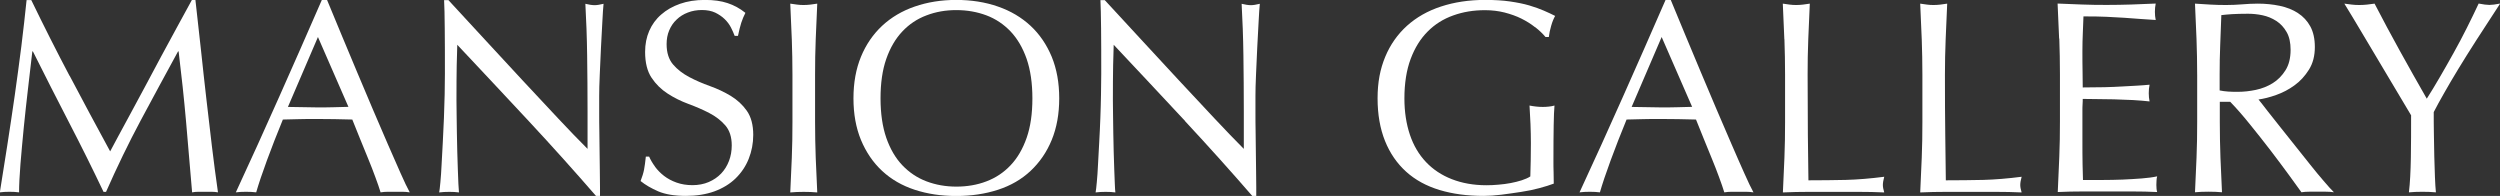
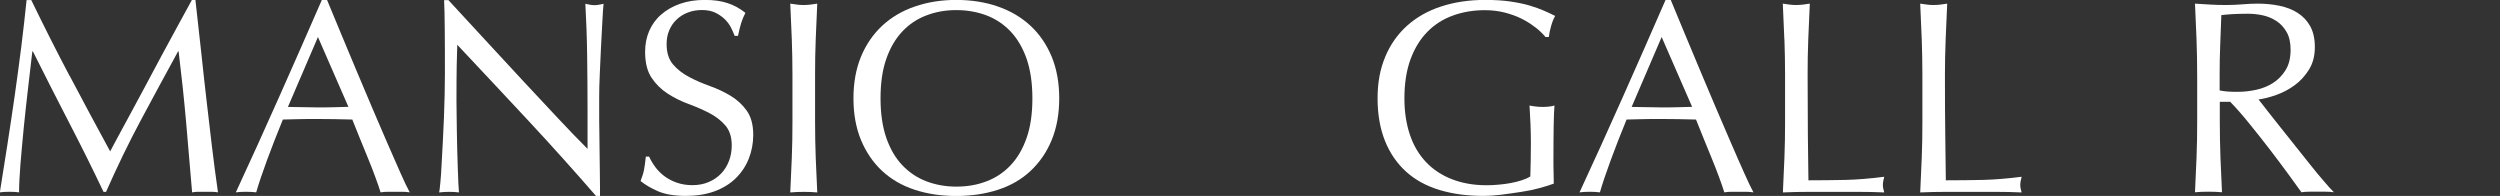
<svg xmlns="http://www.w3.org/2000/svg" id="_レイヤー_2" data-name="レイヤー_2" viewBox="0 0 309.33 24.24">
  <rect x="0" y="0" width="309.33" height="24.24" fill="#333333" stroke="none" />
  <defs>
    <style>
      .cls-1 {
        fill: #fff;
      }
    </style>
  </defs>
  <g id="_レイヤー_1-2" data-name="レイヤー_1">
    <g>
      <path class="cls-1" d="M8.62,9.38c1.6,3.04,3.27,6.15,5.01,9.35.23-.43.56-1.05.99-1.85.43-.8.93-1.73,1.5-2.77.57-1.04,1.17-2.17,1.82-3.38.65-1.21,1.3-2.44,1.97-3.69.67-1.25,1.33-2.47,1.99-3.67.66-1.2,1.27-2.32,1.84-3.37h.44c.25,2.18.48,4.28.7,6.31.21,2.03.44,4.02.66,5.98.23,1.96.45,3.9.68,5.81s.48,3.81.75,5.7c-.27-.05-.54-.07-.8-.07h-1.6c-.26,0-.53.02-.8.07-.25-3.02-.5-5.94-.75-8.77-.25-2.83-.56-5.72-.92-8.67h-.07c-1.56,2.86-3.1,5.7-4.61,8.52-1.51,2.82-2.94,5.78-4.3,8.86h-.31c-1.36-2.86-2.78-5.72-4.27-8.59s-2.97-5.8-4.47-8.79h-.07c-.16,1.41-.33,2.93-.53,4.57-.19,1.64-.37,3.26-.53,4.86-.16,1.6-.29,3.11-.41,4.52-.11,1.42-.17,2.58-.17,3.49-.36-.05-.76-.07-1.19-.07s-.83.02-1.19.07c.29-1.84.6-3.78.92-5.81.32-2.04.62-4.09.92-6.15.29-2.06.57-4.1.82-6.1.25-2.01.46-3.91.65-5.73h.58c1.56,3.22,3.14,6.35,4.74,9.38Z" />
      <path class="cls-1" d="M50.69,23.8c-.32-.05-.62-.07-.9-.07h-1.8c-.28,0-.58.02-.9.07-.16-.52-.37-1.15-.65-1.89-.27-.74-.57-1.51-.9-2.31-.33-.8-.66-1.62-1-2.45-.34-.83-.66-1.62-.95-2.36-.73-.02-1.46-.04-2.21-.05-.75,0-1.5-.02-2.24-.02-.7,0-1.39,0-2.07.02-.68.01-1.37.03-2.07.05-.73,1.77-1.38,3.45-1.97,5.05-.59,1.6-1.03,2.92-1.33,3.96-.39-.05-.8-.07-1.26-.07s-.87.02-1.26.07c1.84-3.97,3.63-7.91,5.37-11.83,1.75-3.92,3.5-7.91,5.27-11.97h.65c.54,1.31,1.13,2.74,1.77,4.27.63,1.53,1.28,3.08,1.94,4.64s1.31,3.12,1.97,4.66c.66,1.54,1.27,2.97,1.85,4.3s1.1,2.51,1.56,3.55c.46,1.04.84,1.84,1.14,2.38ZM35.63,13.23c.59,0,1.2.01,1.84.03.63.02,1.25.03,1.84.03.63,0,1.27,0,1.9-.02s1.27-.03,1.9-.05l-3.77-8.64-3.71,8.64Z" />
      <path class="cls-1" d="M65.42,14.98c-2.95-3.16-5.89-6.31-8.84-9.44-.02.64-.05,1.49-.07,2.55-.02,1.07-.03,2.52-.03,4.35,0,.48,0,1.07.02,1.77.01.7.02,1.44.03,2.21.01.77.03,1.55.05,2.35.02.79.04,1.53.07,2.21.02.68.04,1.28.07,1.79s.05.86.07,1.04c-.36-.05-.76-.07-1.19-.07-.45,0-.87.02-1.26.07.04-.23.1-.65.15-1.26.06-.61.11-1.34.15-2.19.04-.85.1-1.77.15-2.77s.1-1.99.14-2.99c.03-1,.06-1.97.09-2.92.02-.95.03-1.8.03-2.55,0-2.18,0-4.04-.02-5.61-.01-1.56-.04-2.73-.08-3.5h.54c1.38,1.5,2.86,3.1,4.44,4.81,1.58,1.71,3.14,3.4,4.69,5.07s3.03,3.24,4.42,4.73c1.39,1.48,2.61,2.75,3.66,3.79v-4.62c0-2.38-.02-4.7-.05-6.95-.03-2.25-.11-4.38-.22-6.38.45.11.84.17,1.16.17.27,0,.63-.06,1.09-.17-.05.5-.1,1.25-.15,2.24-.06,1-.11,2.06-.17,3.2-.06,1.13-.11,2.24-.15,3.33-.05,1.09-.07,1.96-.07,2.62v2.04c0,.77,0,1.58.02,2.41.01.84.02,1.68.03,2.53s.02,1.64.03,2.38c.01.74.02,1.38.02,1.92v1.12h-.48c-2.61-3.01-5.38-6.1-8.33-9.27Z" />
      <path class="cls-1" d="M81.04,20.62c.31.42.68.8,1.12,1.14.44.34.96.62,1.55.83.59.21,1.25.32,1.97.32s1.42-.13,2.02-.39c.6-.26,1.11-.61,1.53-1.05.42-.44.74-.96.97-1.56.23-.6.34-1.24.34-1.92,0-1.04-.27-1.87-.8-2.48s-1.2-1.12-1.99-1.53c-.79-.41-1.65-.78-2.57-1.12s-1.77-.76-2.57-1.28c-.79-.51-1.46-1.16-1.99-1.96-.53-.79-.8-1.86-.8-3.2,0-.95.17-1.82.51-2.6.34-.78.83-1.46,1.48-2.02.65-.57,1.42-1.01,2.33-1.33.91-.32,1.93-.48,3.06-.48s2.03.13,2.82.39c.79.26,1.53.66,2.21,1.21-.2.39-.37.79-.51,1.22s-.27.97-.41,1.63h-.41c-.11-.32-.27-.66-.46-1.04-.19-.37-.45-.72-.78-1.04-.33-.32-.72-.58-1.17-.8-.45-.21-1-.32-1.63-.32s-1.22.1-1.75.31c-.53.2-1,.49-1.39.87-.4.37-.7.82-.92,1.34-.22.52-.32,1.09-.32,1.7,0,1.06.27,1.9.8,2.52s1.2,1.13,1.99,1.55c.79.42,1.65.79,2.57,1.12.92.33,1.77.73,2.57,1.21.79.48,1.46,1.09,1.99,1.84.53.75.8,1.75.8,2.99,0,1.04-.19,2.03-.56,2.96s-.92,1.74-1.63,2.43c-.71.69-1.59,1.22-2.62,1.6-1.03.37-2.21.56-3.52.56-1.41,0-2.54-.19-3.42-.56-.87-.38-1.6-.8-2.19-1.28.2-.52.35-.99.43-1.41.08-.42.15-.96.22-1.61h.41c.18.41.42.82.73,1.24Z" />
      <path class="cls-1" d="M97.97,4.85c-.06-1.44-.12-2.91-.19-4.4.29.05.58.09.85.12.27.04.54.05.82.05s.54-.02.82-.05c.27-.03.55-.07.85-.12-.07,1.5-.13,2.96-.19,4.4-.06,1.44-.08,2.91-.08,4.4v5.85c0,1.5.03,2.97.08,4.42.06,1.45.12,2.88.19,4.29-.52-.05-1.08-.07-1.67-.07s-1.14.02-1.67.07c.07-1.41.13-2.83.19-4.29.06-1.45.08-2.92.08-4.42v-5.85c0-1.5-.03-2.96-.08-4.4Z" />
      <path class="cls-1" d="M105.6,12.17c0-1.93.31-3.64.93-5.15.62-1.51,1.5-2.78,2.62-3.83,1.12-1.04,2.46-1.84,4.03-2.38,1.56-.54,3.28-.82,5.13-.82s3.6.27,5.17.82c1.56.54,2.91,1.34,4.03,2.38,1.12,1.04,1.99,2.32,2.62,3.83.62,1.51.93,3.22.93,5.15s-.31,3.64-.93,5.15c-.62,1.51-1.5,2.78-2.62,3.83s-2.46,1.82-4.03,2.33c-1.56.51-3.29.77-5.17.77s-3.57-.26-5.13-.77-2.91-1.29-4.03-2.33-1.99-2.32-2.62-3.83c-.62-1.51-.93-3.22-.93-5.15ZM127.74,12.17c0-1.88-.24-3.51-.71-4.88-.48-1.37-1.14-2.5-1.99-3.4-.85-.89-1.85-1.56-2.99-1.99-1.15-.43-2.39-.65-3.72-.65s-2.54.21-3.69.65c-1.15.43-2.14,1.09-2.99,1.99-.85.9-1.51,2.03-1.99,3.4-.48,1.37-.71,3-.71,4.88s.24,3.51.71,4.88c.48,1.37,1.14,2.51,1.99,3.4.85.89,1.85,1.56,2.99,1.99,1.14.43,2.37.65,3.69.65s2.58-.21,3.72-.65c1.14-.43,2.14-1.09,2.99-1.99.85-.89,1.51-2.03,1.99-3.4.48-1.37.71-3,.71-4.88Z" />
-       <path class="cls-1" d="M146.64,14.98c-2.95-3.16-5.89-6.31-8.84-9.44-.02.64-.05,1.49-.07,2.55-.02,1.07-.03,2.52-.03,4.35,0,.48,0,1.07.02,1.77.01.7.02,1.44.03,2.21.01.77.03,1.55.05,2.35.02.79.04,1.53.07,2.21s.04,1.28.07,1.79c.02.51.04.86.07,1.04-.36-.05-.76-.07-1.19-.07-.45,0-.87.02-1.26.07.04-.23.1-.65.15-1.26.06-.61.11-1.34.15-2.19.04-.85.1-1.77.15-2.77.06-1,.1-1.99.14-2.99s.06-1.97.08-2.92c.02-.95.03-1.8.03-2.55,0-2.18,0-4.04-.02-5.61s-.04-2.73-.08-3.5h.54c1.38,1.5,2.86,3.1,4.44,4.81,1.58,1.71,3.14,3.4,4.69,5.07,1.55,1.67,3.03,3.24,4.42,4.73,1.39,1.48,2.61,2.75,3.65,3.79v-4.62c0-2.38-.02-4.7-.05-6.95-.03-2.25-.11-4.38-.22-6.38.45.11.84.17,1.16.17.27,0,.63-.06,1.09-.17-.05.5-.1,1.25-.15,2.24-.06,1-.11,2.06-.17,3.2-.06,1.13-.11,2.24-.15,3.33-.05,1.09-.07,1.96-.07,2.62v2.04c0,.77,0,1.58.02,2.41.01.84.02,1.68.03,2.53.01.85.02,1.64.03,2.38.01.74.02,1.38.02,1.92v1.12h-.48c-2.61-3.01-5.38-6.1-8.33-9.27Z" />
      <path class="cls-1" d="M189.94,3.37c-.51-.41-1.08-.76-1.7-1.07s-1.31-.55-2.07-.75c-.76-.19-1.57-.29-2.43-.29-1.41,0-2.71.21-3.93.65-1.21.43-2.27,1.09-3.16,1.99-.9.9-1.6,2.03-2.11,3.4-.51,1.37-.77,3-.77,4.88,0,1.65.23,3.15.68,4.49.45,1.34,1.12,2.46,1.99,3.38.87.92,1.94,1.63,3.2,2.12s2.68.75,4.27.75c.48,0,.97-.02,1.5-.07.52-.04,1.03-.11,1.51-.2.49-.09.94-.21,1.36-.34.42-.14.78-.29,1.07-.48.02-.68.04-1.36.05-2.04.01-.68.02-1.37.02-2.07,0-.79-.02-1.59-.05-2.38s-.07-1.55-.12-2.28c.57.11,1.11.17,1.63.17.25,0,.5-.01.75-.04.25-.02.49-.07.71-.13-.05.52-.08,1.34-.1,2.46-.02,1.12-.03,2.6-.03,4.44,0,.46,0,.91.02,1.38.01.46.02.92.02,1.38-.48.18-1.07.37-1.79.56-.71.19-1.47.35-2.28.47-.8.12-1.61.24-2.41.34-.8.1-1.54.15-2.19.15-2.02,0-3.84-.24-5.46-.73-1.62-.49-3-1.24-4.13-2.26-1.13-1.02-2.01-2.29-2.62-3.81-.61-1.52-.92-3.28-.92-5.27s.32-3.64.95-5.15,1.53-2.78,2.69-3.83c1.16-1.04,2.55-1.84,4.2-2.38,1.64-.54,3.46-.82,5.46-.82,1.16,0,2.18.06,3.08.19s1.69.29,2.38.49c.69.21,1.3.42,1.82.65s.99.44,1.39.65c-.18.32-.35.72-.49,1.22-.15.5-.24.96-.29,1.39h-.41c-.34-.41-.77-.82-1.28-1.22Z" />
      <path class="cls-1" d="M216.95,23.8c-.32-.05-.62-.07-.9-.07h-1.8c-.28,0-.58.02-.9.07-.16-.52-.37-1.15-.65-1.89-.27-.74-.57-1.51-.9-2.31-.33-.8-.66-1.62-1-2.45-.34-.83-.66-1.62-.95-2.36-.73-.02-1.46-.04-2.21-.05-.75,0-1.5-.02-2.24-.02-.7,0-1.39,0-2.07.02-.68.01-1.37.03-2.07.05-.73,1.77-1.38,3.45-1.97,5.05-.59,1.6-1.03,2.92-1.33,3.96-.39-.05-.81-.07-1.26-.07s-.87.02-1.26.07c1.84-3.97,3.63-7.91,5.37-11.83,1.75-3.92,3.5-7.91,5.27-11.97h.65c.54,1.31,1.13,2.74,1.77,4.27.63,1.53,1.28,3.08,1.94,4.64s1.31,3.12,1.97,4.66,1.28,2.97,1.85,4.3,1.1,2.51,1.56,3.55.84,1.84,1.14,2.38ZM201.89,13.23c.59,0,1.2.01,1.84.03.63.02,1.25.03,1.84.03.63,0,1.27,0,1.9-.02s1.27-.03,1.9-.05l-3.77-8.64-3.71,8.64Z" />
      <path class="cls-1" d="M220.78,4.85c-.06-1.44-.12-2.91-.19-4.4.29.05.58.09.85.12.27.04.54.05.82.05s.54-.02.82-.05c.27-.03.56-.07.85-.12-.07,1.5-.13,2.96-.19,4.4s-.08,2.91-.08,4.4c0,2.86.01,5.33.03,7.43.02,2.1.04,3.97.07,5.63,1.61,0,3.15-.02,4.62-.05,1.47-.04,3.06-.17,4.76-.39-.11.41-.17.75-.17,1.02,0,.25.06.55.17.92-1.04-.05-2.09-.07-3.13-.07h-6.27c-1.01,0-2.06.02-3.14.07.07-1.41.13-2.83.19-4.29.06-1.45.08-2.92.08-4.42v-5.85c0-1.5-.03-2.96-.08-4.4Z" />
      <path class="cls-1" d="M237.78,4.85c-.06-1.44-.12-2.91-.19-4.4.29.05.58.09.85.12.27.04.54.05.82.05s.54-.02.82-.05c.27-.03.55-.07.85-.12-.07,1.5-.13,2.96-.19,4.4s-.09,2.91-.09,4.4c0,2.86.01,5.33.04,7.43.02,2.1.04,3.97.07,5.63,1.61,0,3.15-.02,4.62-.05,1.47-.04,3.06-.17,4.76-.39-.11.41-.17.75-.17,1.02,0,.25.06.55.17.92-1.04-.05-2.09-.07-3.13-.07h-6.27c-1.01,0-2.06.02-3.15.07.07-1.41.13-2.83.19-4.29.06-1.45.08-2.92.08-4.42v-5.85c0-1.5-.03-2.96-.08-4.4Z" />
-       <path class="cls-1" d="M254.78,4.79c-.06-1.45-.12-2.9-.19-4.35,1.02.05,2.03.09,3.04.12,1.01.04,2.02.05,3.04.05s2.03-.02,3.03-.05c1-.03,2.01-.07,3.03-.12-.07.34-.1.68-.1,1.02s.03.68.1,1.02c-.73-.04-1.39-.09-1.99-.14-.6-.04-1.24-.09-1.9-.14-.67-.04-1.4-.08-2.19-.12-.79-.04-1.75-.05-2.86-.05-.02.73-.05,1.42-.08,2.07-.03.66-.05,1.41-.05,2.24,0,.88,0,1.75.02,2.58.01.84.02,1.47.02,1.9,1,0,1.89-.01,2.69-.03.79-.02,1.52-.05,2.18-.09.66-.03,1.26-.07,1.82-.1s1.08-.07,1.58-.12c-.07.34-.1.69-.1,1.05,0,.34.03.68.1,1.02-.59-.07-1.28-.12-2.06-.17-.78-.04-1.56-.07-2.35-.09-.78,0-1.52-.02-2.21-.03s-1.24-.02-1.65-.02c0,.21,0,.43-.02.66s-.02.54-.02.9v3.37c0,1.29,0,2.36.02,3.2s.03,1.47.05,1.9h2.38c.86,0,1.71-.02,2.53-.05.83-.04,1.61-.08,2.35-.14.74-.06,1.38-.14,1.92-.26-.05.16-.07.34-.08.53-.01.19-.02.37-.02.53,0,.36.03.66.1.88-1.02-.05-2.04-.07-3.04-.07h-6.17c-1.02,0-2.05.02-3.09.07.07-1.45.13-2.9.19-4.34s.08-2.91.08-4.4v-5.85c0-1.5-.03-2.97-.08-4.42Z" />
      <path class="cls-1" d="M271.86,9.25c0-1.5-.03-2.96-.08-4.4s-.12-2.91-.19-4.4c.66.05,1.3.09,1.94.12.63.04,1.28.05,1.94.05s1.3-.03,1.94-.08,1.28-.09,1.94-.09c.95,0,1.86.09,2.72.27.86.18,1.62.48,2.26.9.65.42,1.16.97,1.53,1.65s.56,1.53.56,2.55c0,1.09-.24,2.02-.73,2.8-.49.78-1.08,1.43-1.79,1.94-.7.51-1.46.91-2.26,1.19-.81.29-1.54.47-2.19.56.27.34.65.81,1.12,1.43.48.61,1.01,1.29,1.6,2.02s1.2,1.51,1.84,2.31c.63.8,1.25,1.58,1.84,2.31.59.74,1.14,1.41,1.67,2.02.52.61.94,1.08,1.26,1.39-.34-.05-.68-.07-1.02-.07h-2.01c-.34,0-.67.02-.99.07-.34-.48-.86-1.19-1.55-2.14-.69-.95-1.46-1.97-2.29-3.06-.84-1.09-1.69-2.17-2.57-3.25-.87-1.08-1.67-1.99-2.4-2.74h-1.29v2.48c0,1.5.03,2.97.08,4.42.06,1.45.12,2.88.19,4.29-.52-.05-1.08-.07-1.67-.07s-1.14.02-1.67.07c.07-1.41.13-2.83.19-4.29.06-1.45.08-2.92.08-4.42v-5.85ZM274.65,11.19c.32.07.66.11,1.04.14s.79.03,1.24.03c.7,0,1.43-.08,2.19-.24.76-.16,1.46-.44,2.09-.83s1.16-.93,1.58-1.6c.42-.67.63-1.51.63-2.53,0-.88-.16-1.62-.49-2.19-.33-.58-.75-1.04-1.28-1.38s-1.09-.57-1.7-.7-1.21-.19-1.8-.19c-.79,0-1.45.02-1.97.05-.52.04-.96.07-1.33.12-.05,1.25-.09,2.48-.14,3.71-.05,1.22-.07,2.45-.07,3.67v1.94Z" />
-       <path class="cls-1" d="M298.32,14.25c-.23-.38-.56-.95-1-1.68-.44-.74-.93-1.55-1.46-2.45-.53-.89-1.09-1.84-1.68-2.82-.59-.99-1.15-1.93-1.68-2.82-.53-.89-1.01-1.7-1.44-2.41-.43-.71-.76-1.25-.99-1.62.32.05.63.09.93.12.31.04.62.05.94.05s.63-.02.93-.05c.31-.03.62-.07.94-.12,1.02,1.97,2.06,3.91,3.11,5.81,1.05,1.9,2.17,3.89,3.35,5.95.52-.81,1.06-1.71,1.63-2.69.57-.97,1.13-1.97,1.7-2.99.57-1.02,1.11-2.04,1.63-3.08s1.01-2.04,1.46-3.01c.57.11,1.01.17,1.33.17s.76-.06,1.33-.17c-1.09,1.66-2.06,3.15-2.92,4.49-.86,1.34-1.62,2.55-2.28,3.64-.66,1.09-1.24,2.07-1.73,2.94-.5.87-.93,1.66-1.29,2.36,0,.84,0,1.73.02,2.69.01.95.03,1.89.05,2.8.02.92.05,1.77.08,2.55.03.78.07,1.41.12,1.89-.52-.05-1.08-.07-1.67-.07s-1.15.02-1.67.07c.14-1.18.21-2.61.24-4.29s.03-3.43.03-5.27Z" />
    </g>
  </g>
</svg>